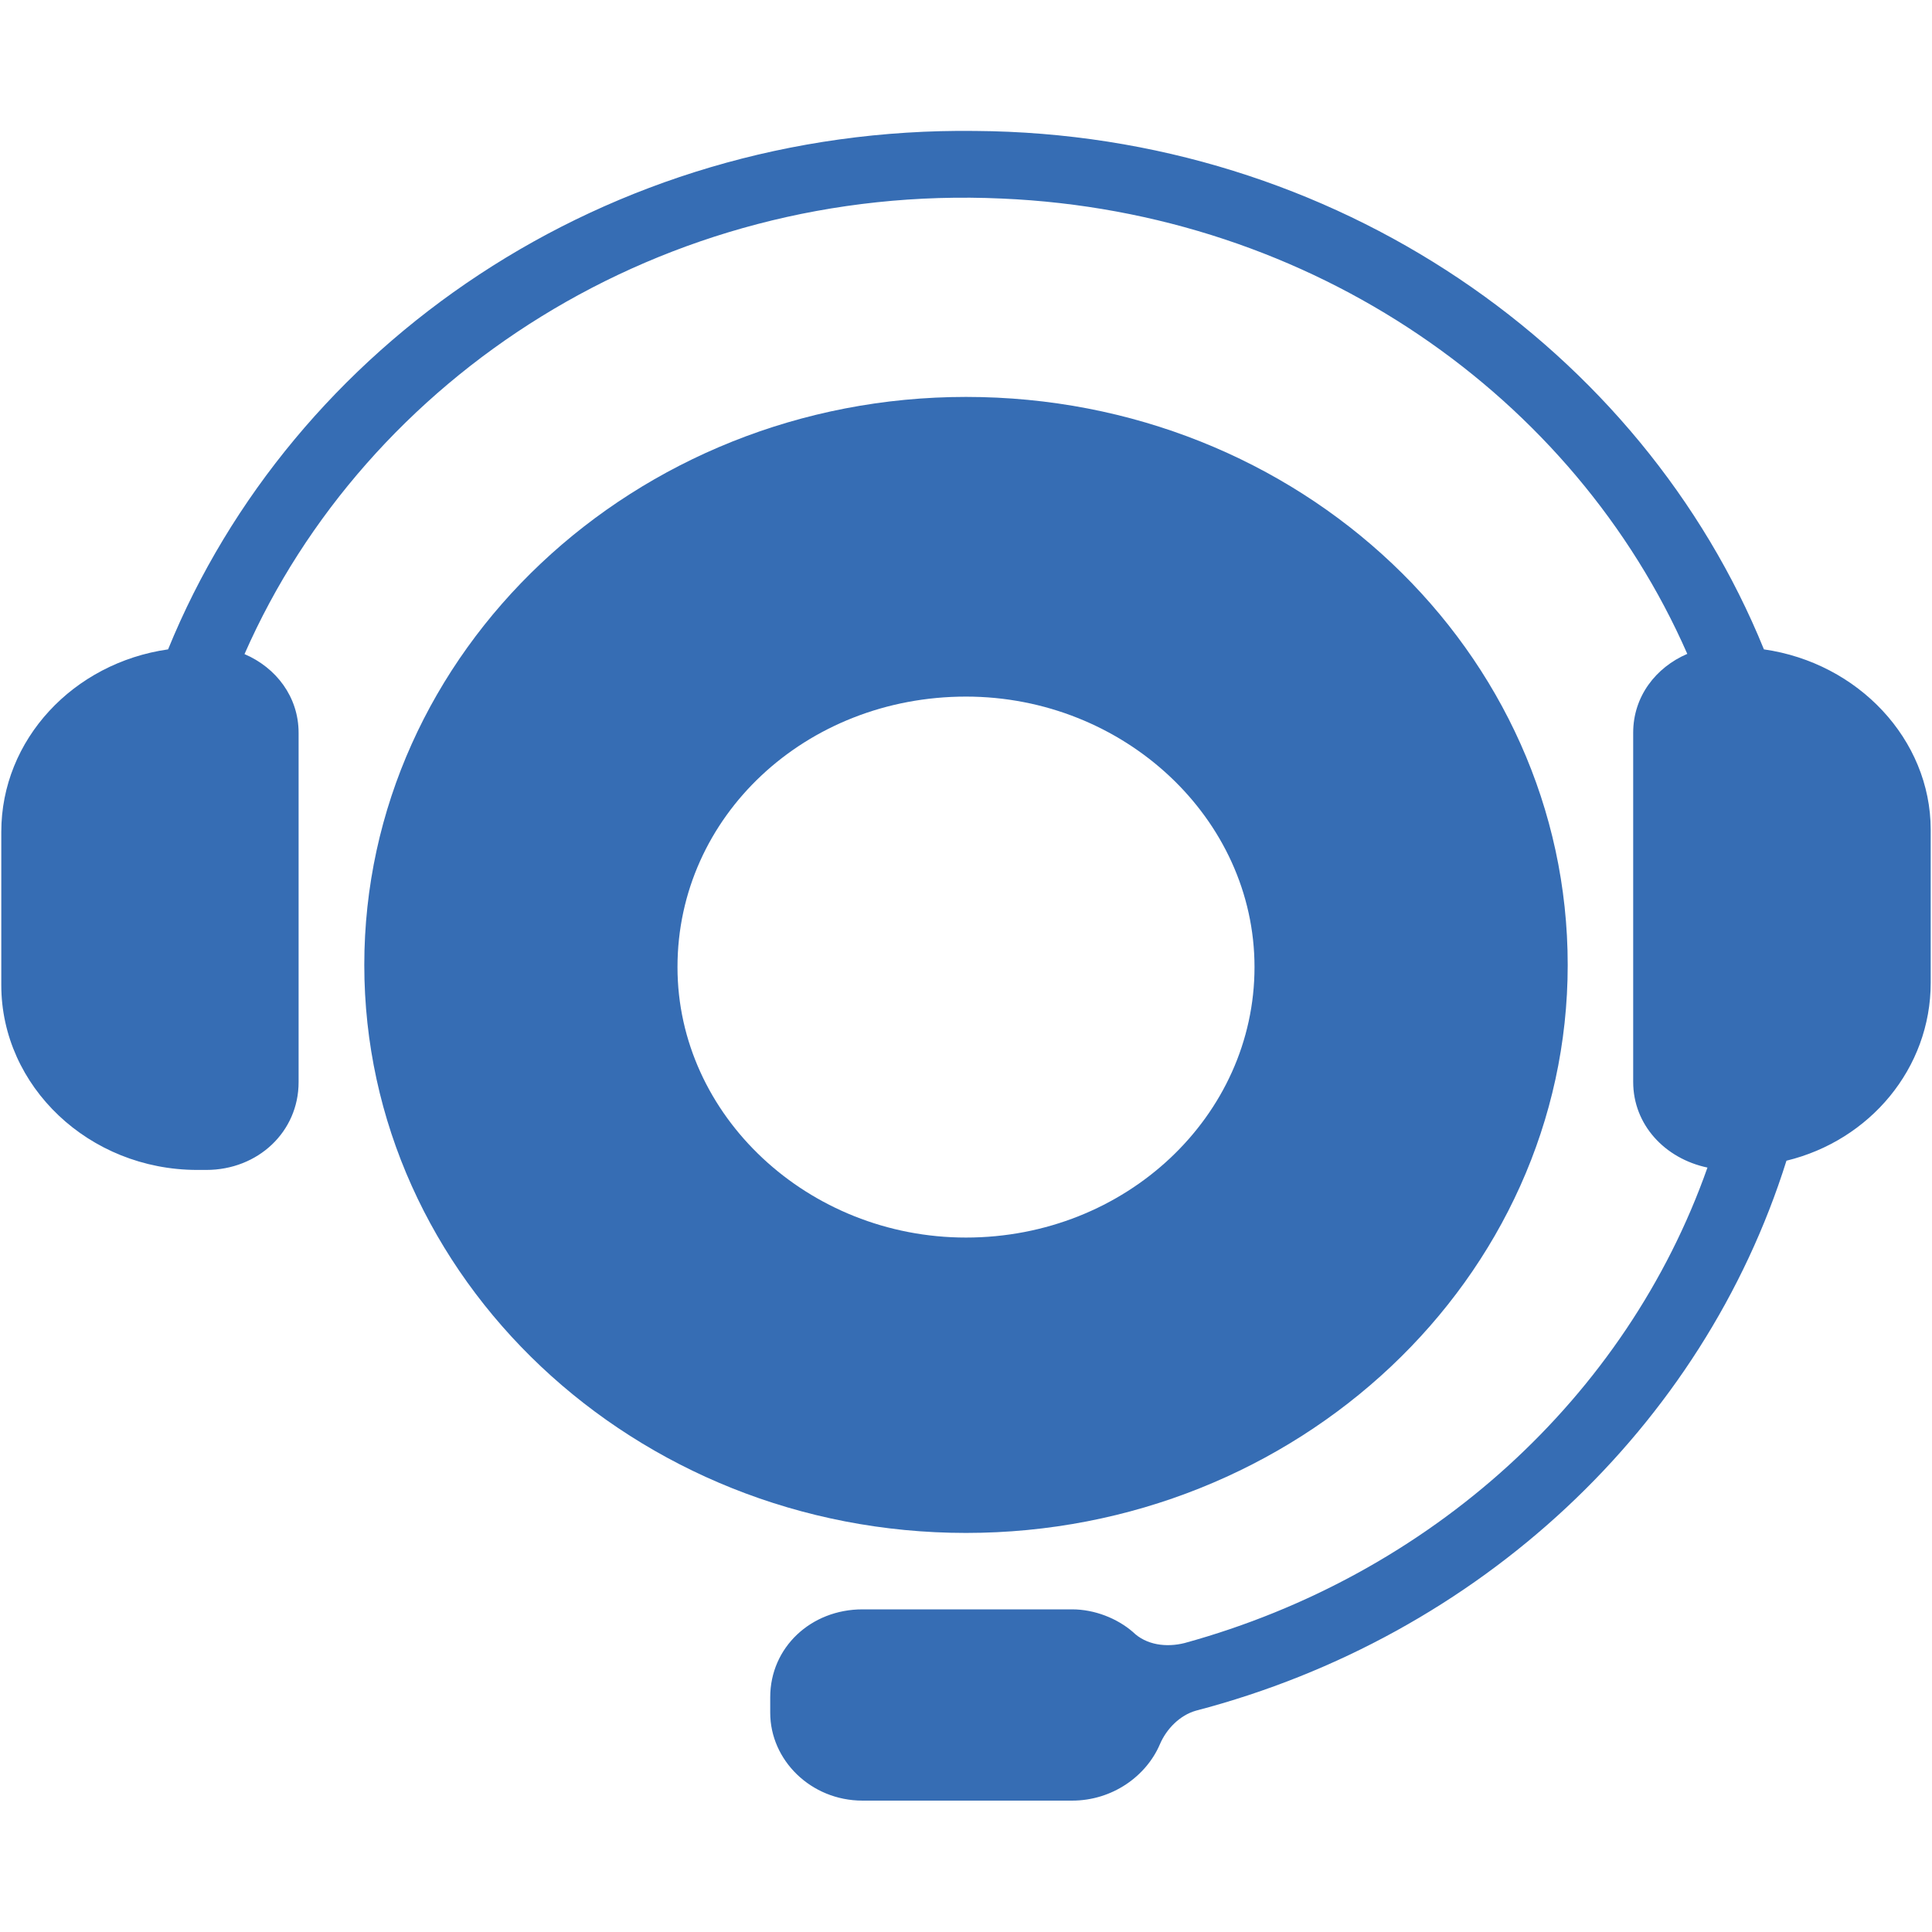
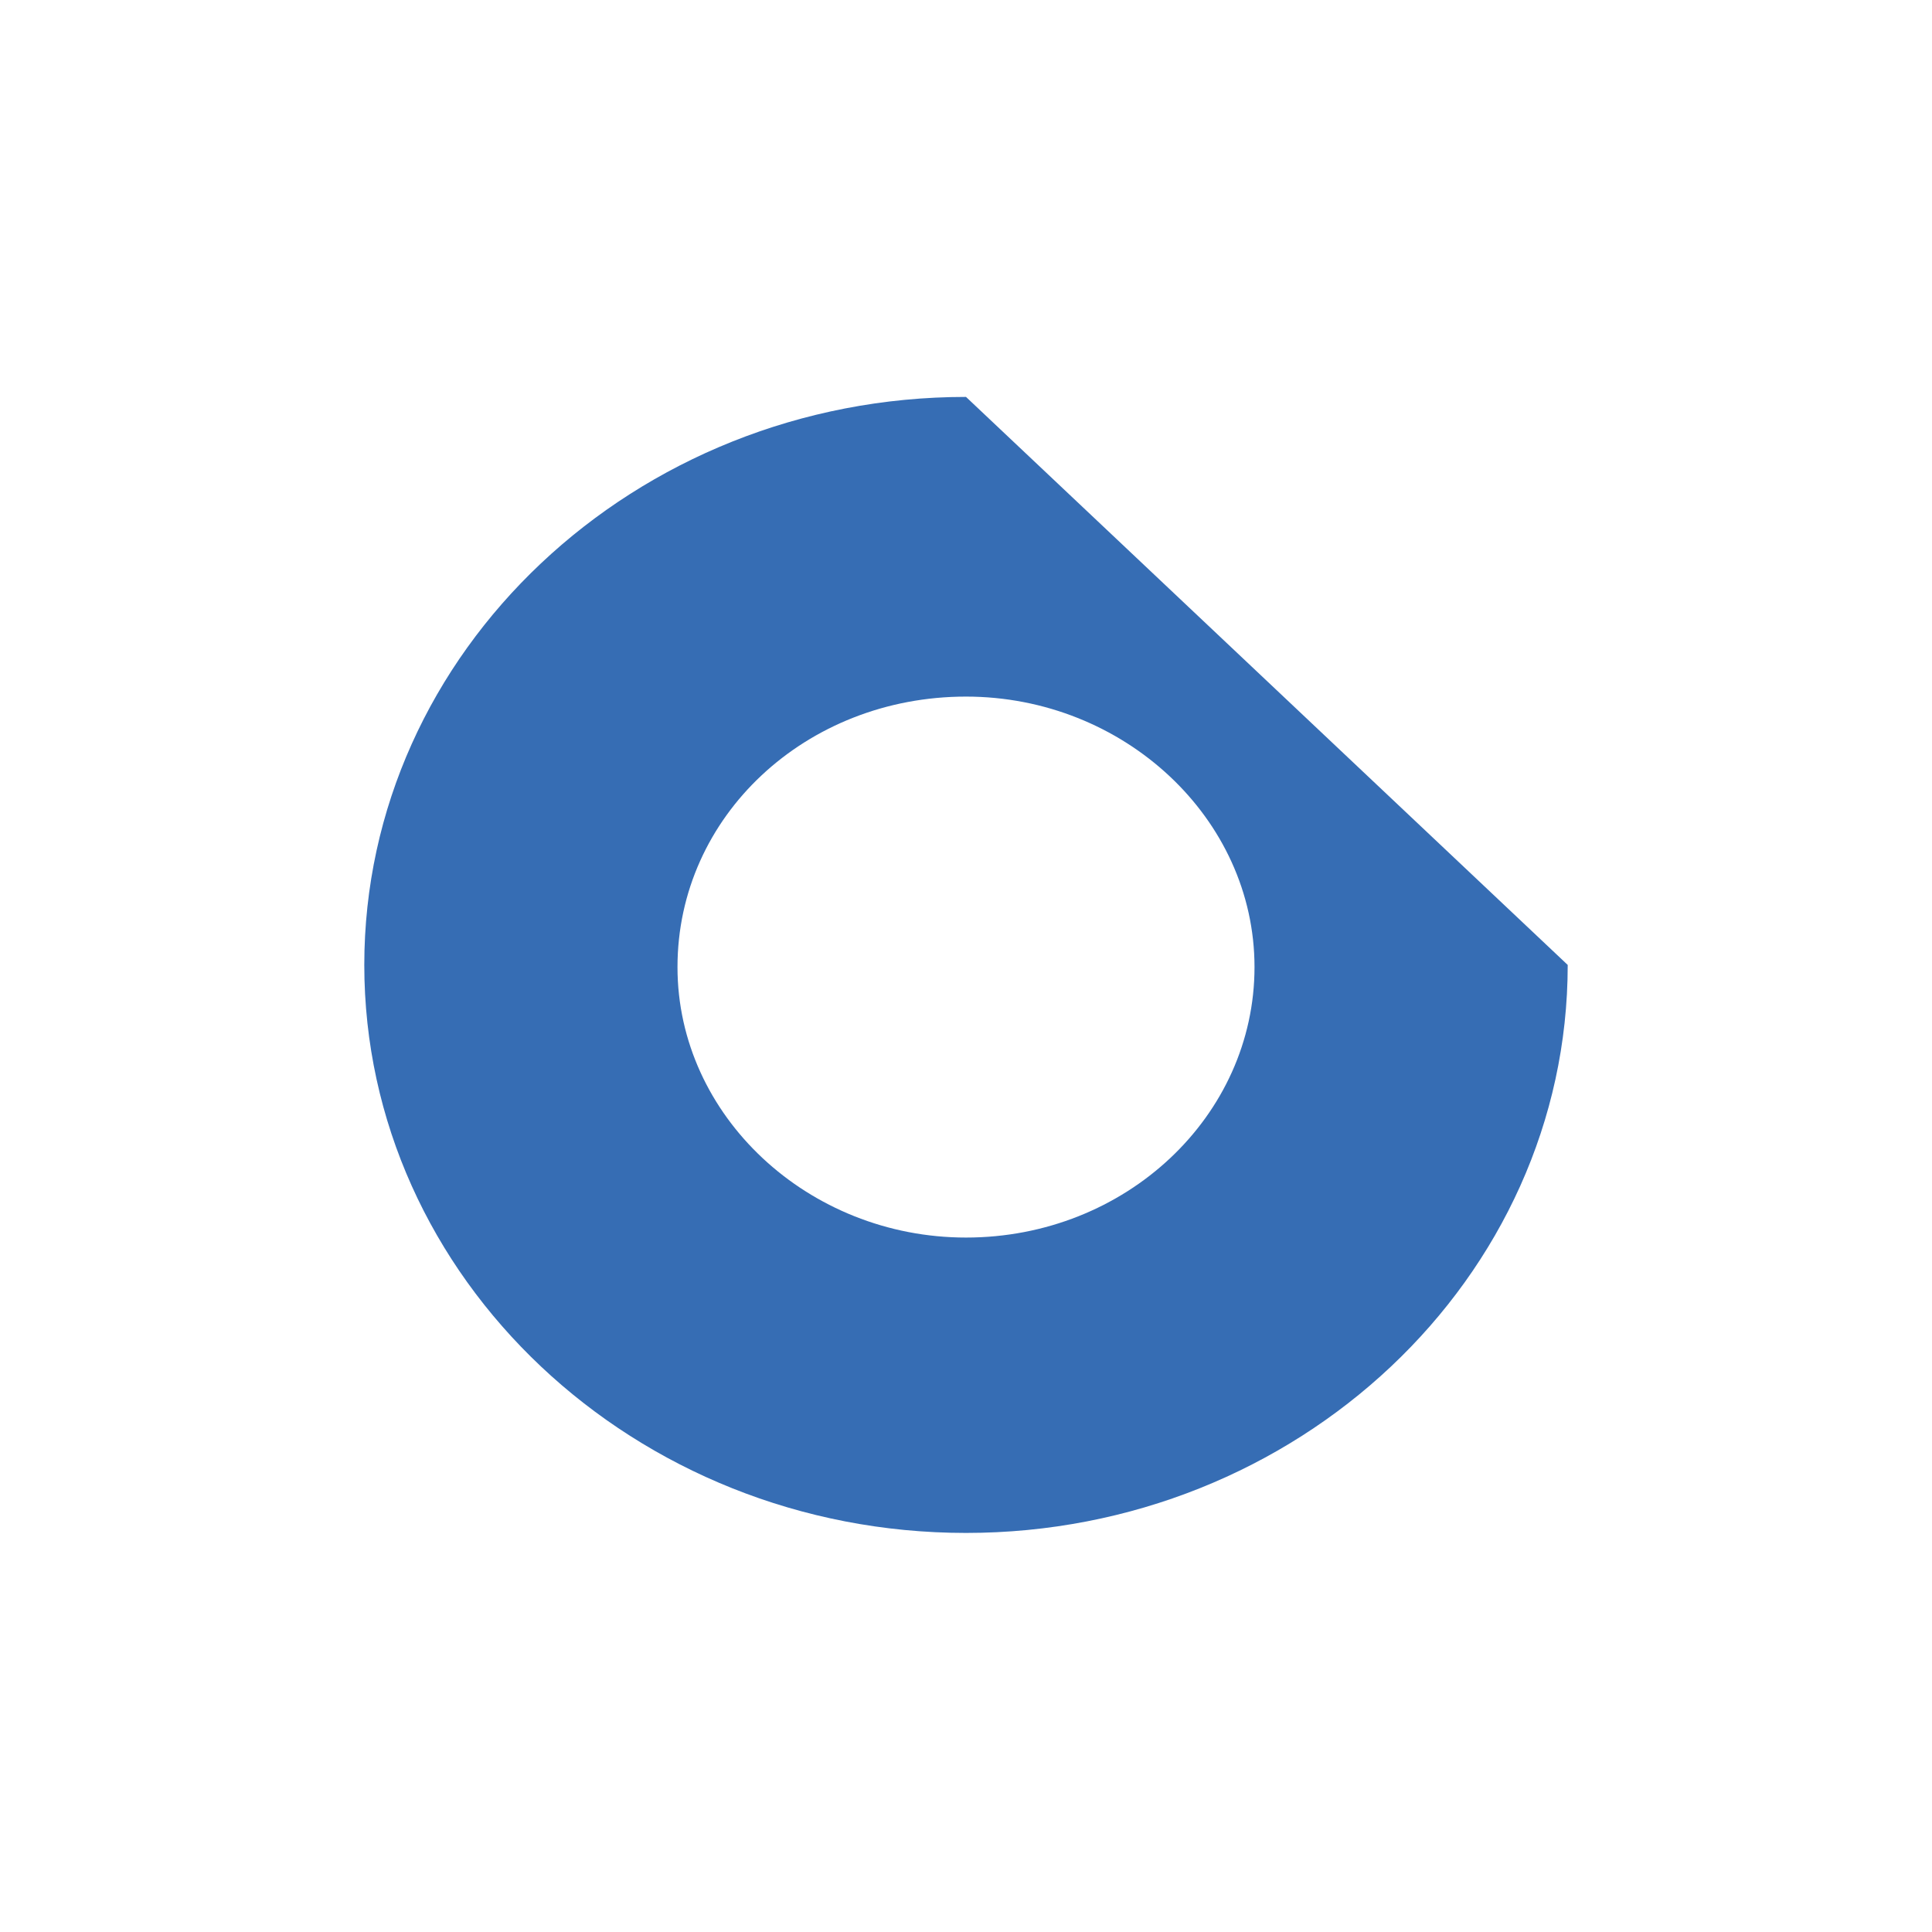
<svg xmlns="http://www.w3.org/2000/svg" version="1.1" id="Layer_1" x="0px" y="0px" viewBox="0 0 90 90" style="enable-background:new 0 0 90 90;" xml:space="preserve">
  <style type="text/css">
	.st0{fill:#366DB4;}
</style>
  <g>
-     <path class="st0" d="M45,57.65c-7.35,0-13.44-5.67-13.44-12.6c0-7.03,5.98-12.6,13.44-12.6c7.35,0,13.44,5.67,13.44,12.6   C58.44,51.98,52.45,57.65,45,57.65z M45,18.49c-15.43,0-28.03,11.86-28.03,26.46S29.57,71.41,45,71.41s28.03-11.86,28.03-26.46   S60.54,18.49,45,18.49z" />
-     <path class="st0" d="M82.17,30.25C76.5,16.29,62.22,6.21,45.42,6.1C28.2,5.89,13.61,16.08,7.83,30.25c-4.41,0.63-7.77,4.2-7.77,8.5   v7.14c0,4.72,4.09,8.61,9.13,8.61h0.42c2.41,0,4.3-1.78,4.3-4.09V34.14c0-1.68-1.05-3.04-2.52-3.67   C17.07,17.55,30.83,8.52,46.68,9.25c14.49,0.63,26.67,9.24,31.92,21.21c-1.47,0.63-2.52,1.99-2.52,3.67v16.27   c0,1.99,1.47,3.57,3.46,3.99c-3.78,10.71-12.91,19-24.36,22.15c-0.84,0.21-1.78,0.1-2.41-0.52c-0.73-0.63-1.78-1.05-2.83-1.05   h-9.76c-2.41,0-4.3,1.78-4.3,4.09v0.73c0,2.2,1.89,4.09,4.3,4.09h9.76c1.89,0,3.46-1.15,4.09-2.62c0.31-0.73,0.94-1.36,1.68-1.57   c13.23-3.46,23.62-13.23,27.51-25.62c3.88-0.94,6.72-4.3,6.72-8.29v-7.14C89.93,34.45,86.57,30.88,82.17,30.25z" />
+     <path class="st0" d="M45,57.65c-7.35,0-13.44-5.67-13.44-12.6c0-7.03,5.98-12.6,13.44-12.6c7.35,0,13.44,5.67,13.44,12.6   C58.44,51.98,52.45,57.65,45,57.65z M45,18.49c-15.43,0-28.03,11.86-28.03,26.46S29.57,71.41,45,71.41s28.03-11.86,28.03-26.46   z" />
  </g>
</svg>